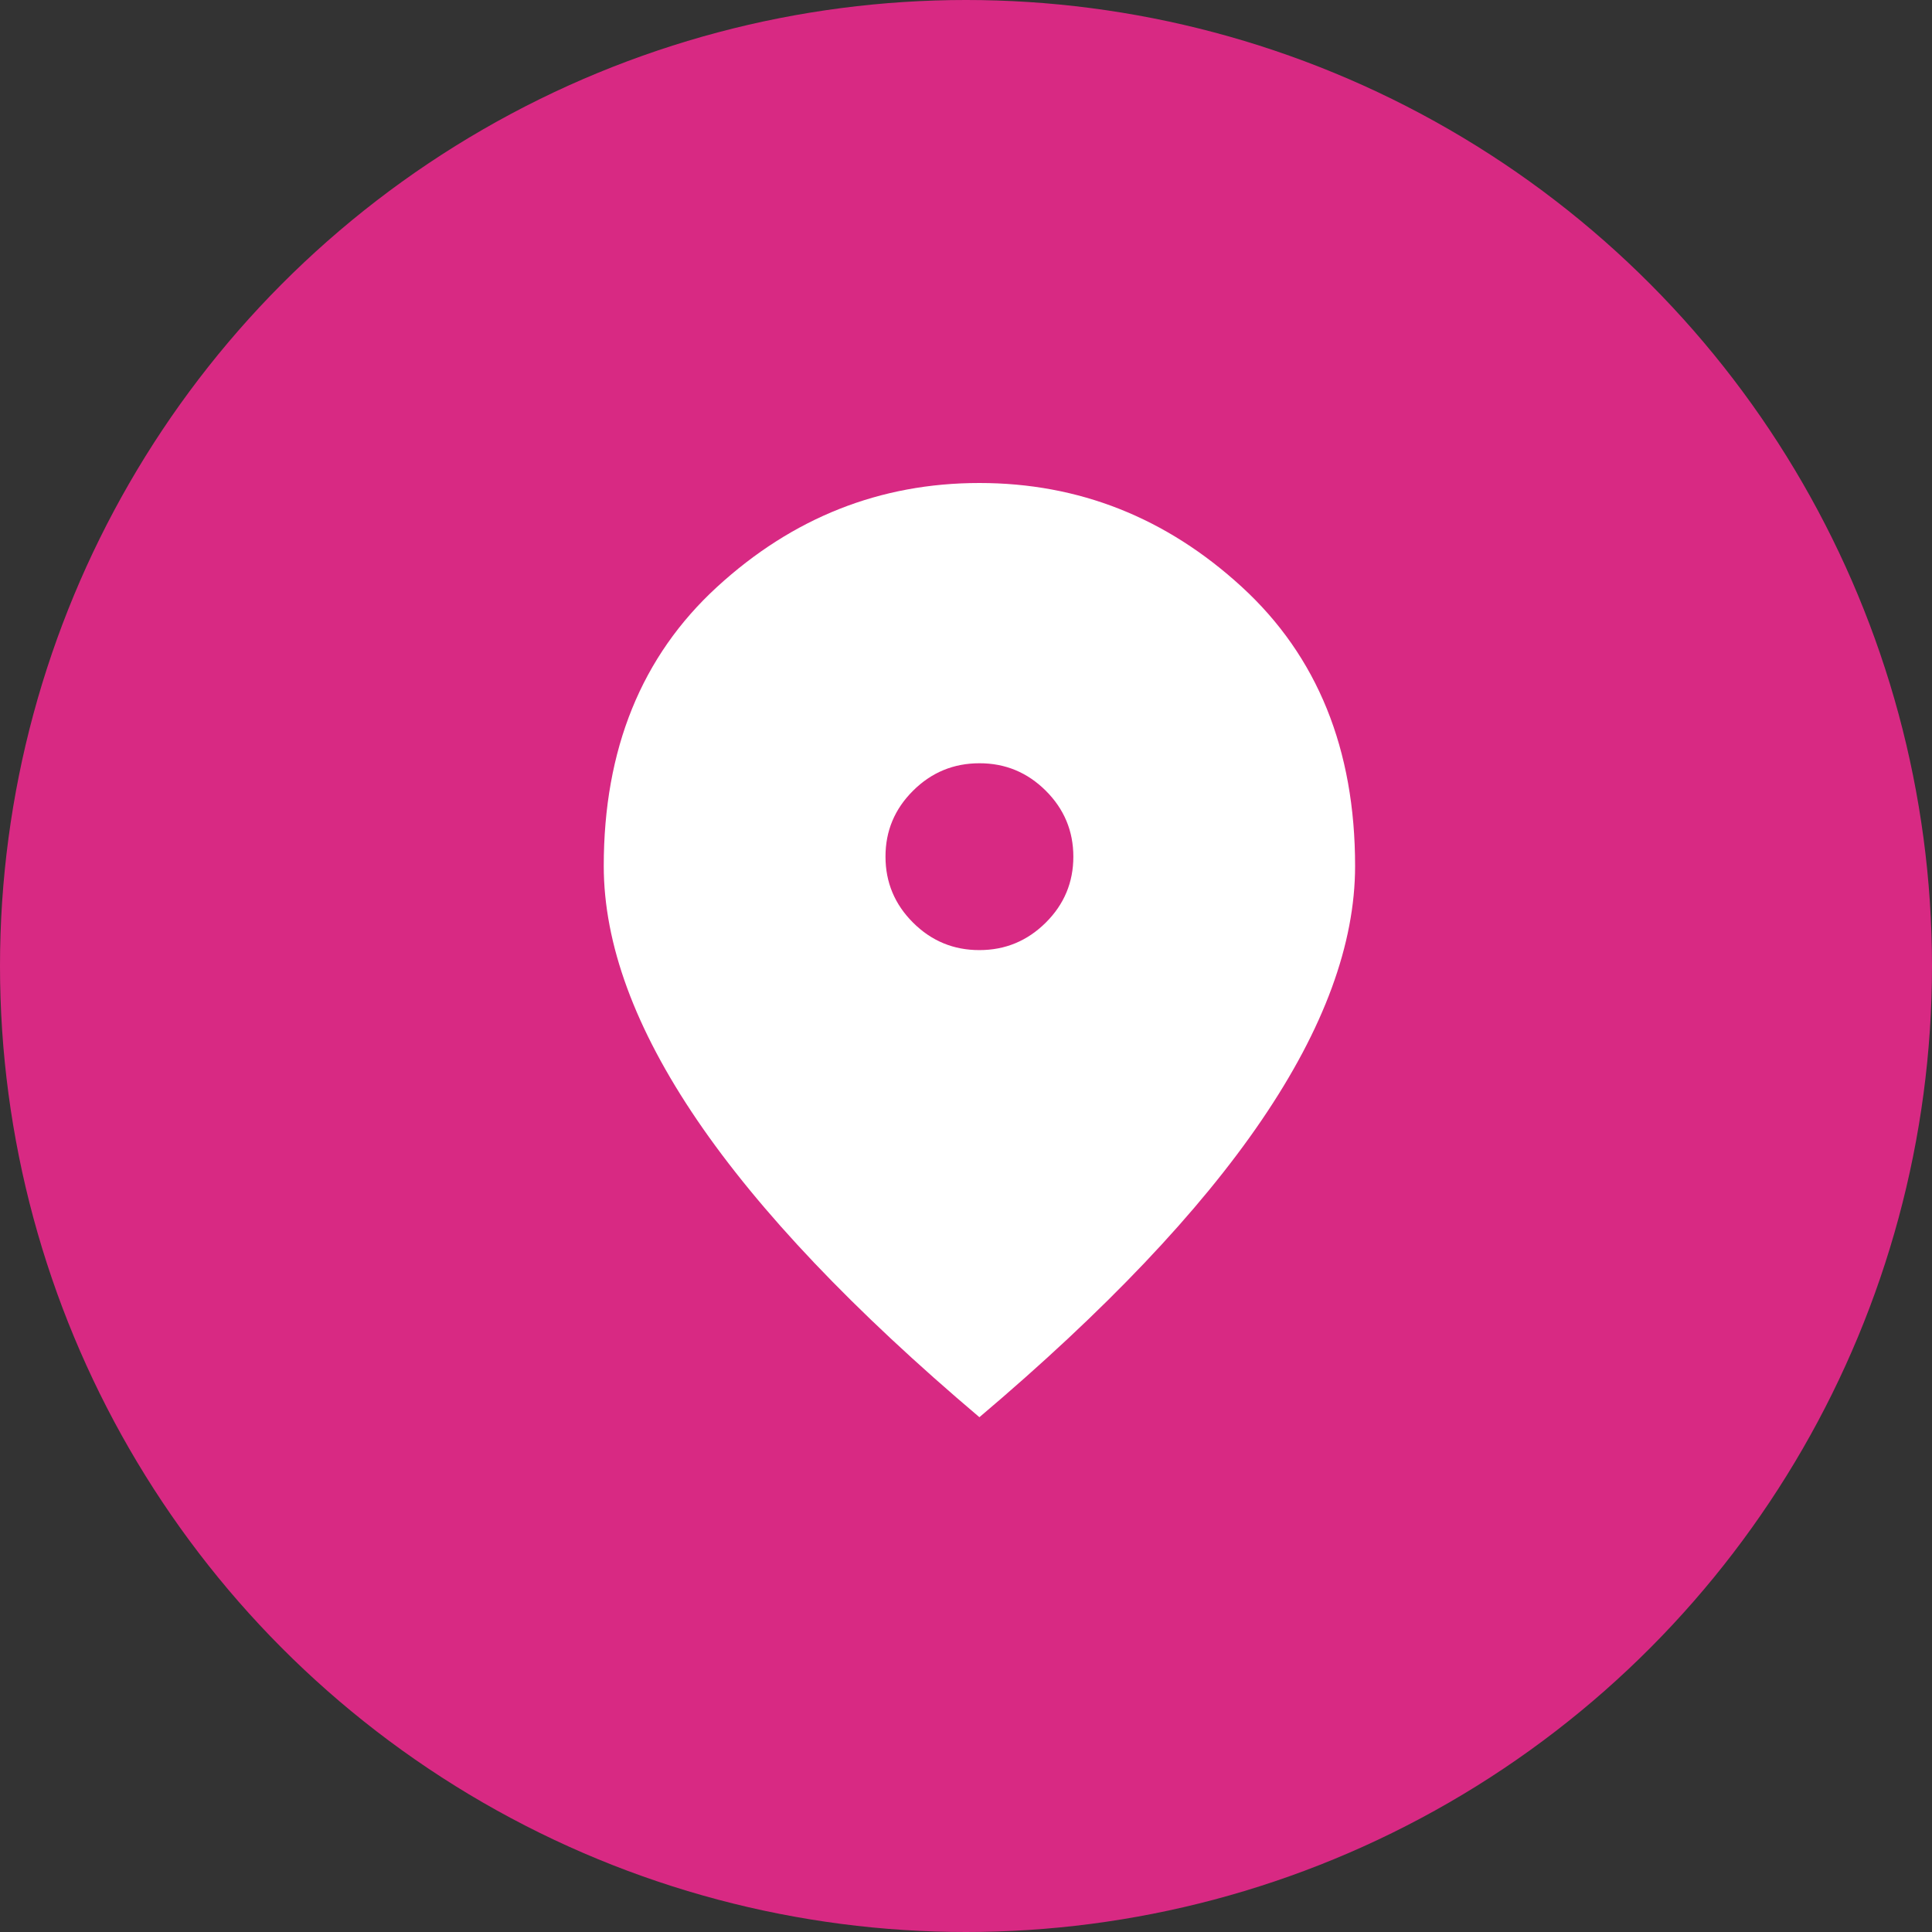
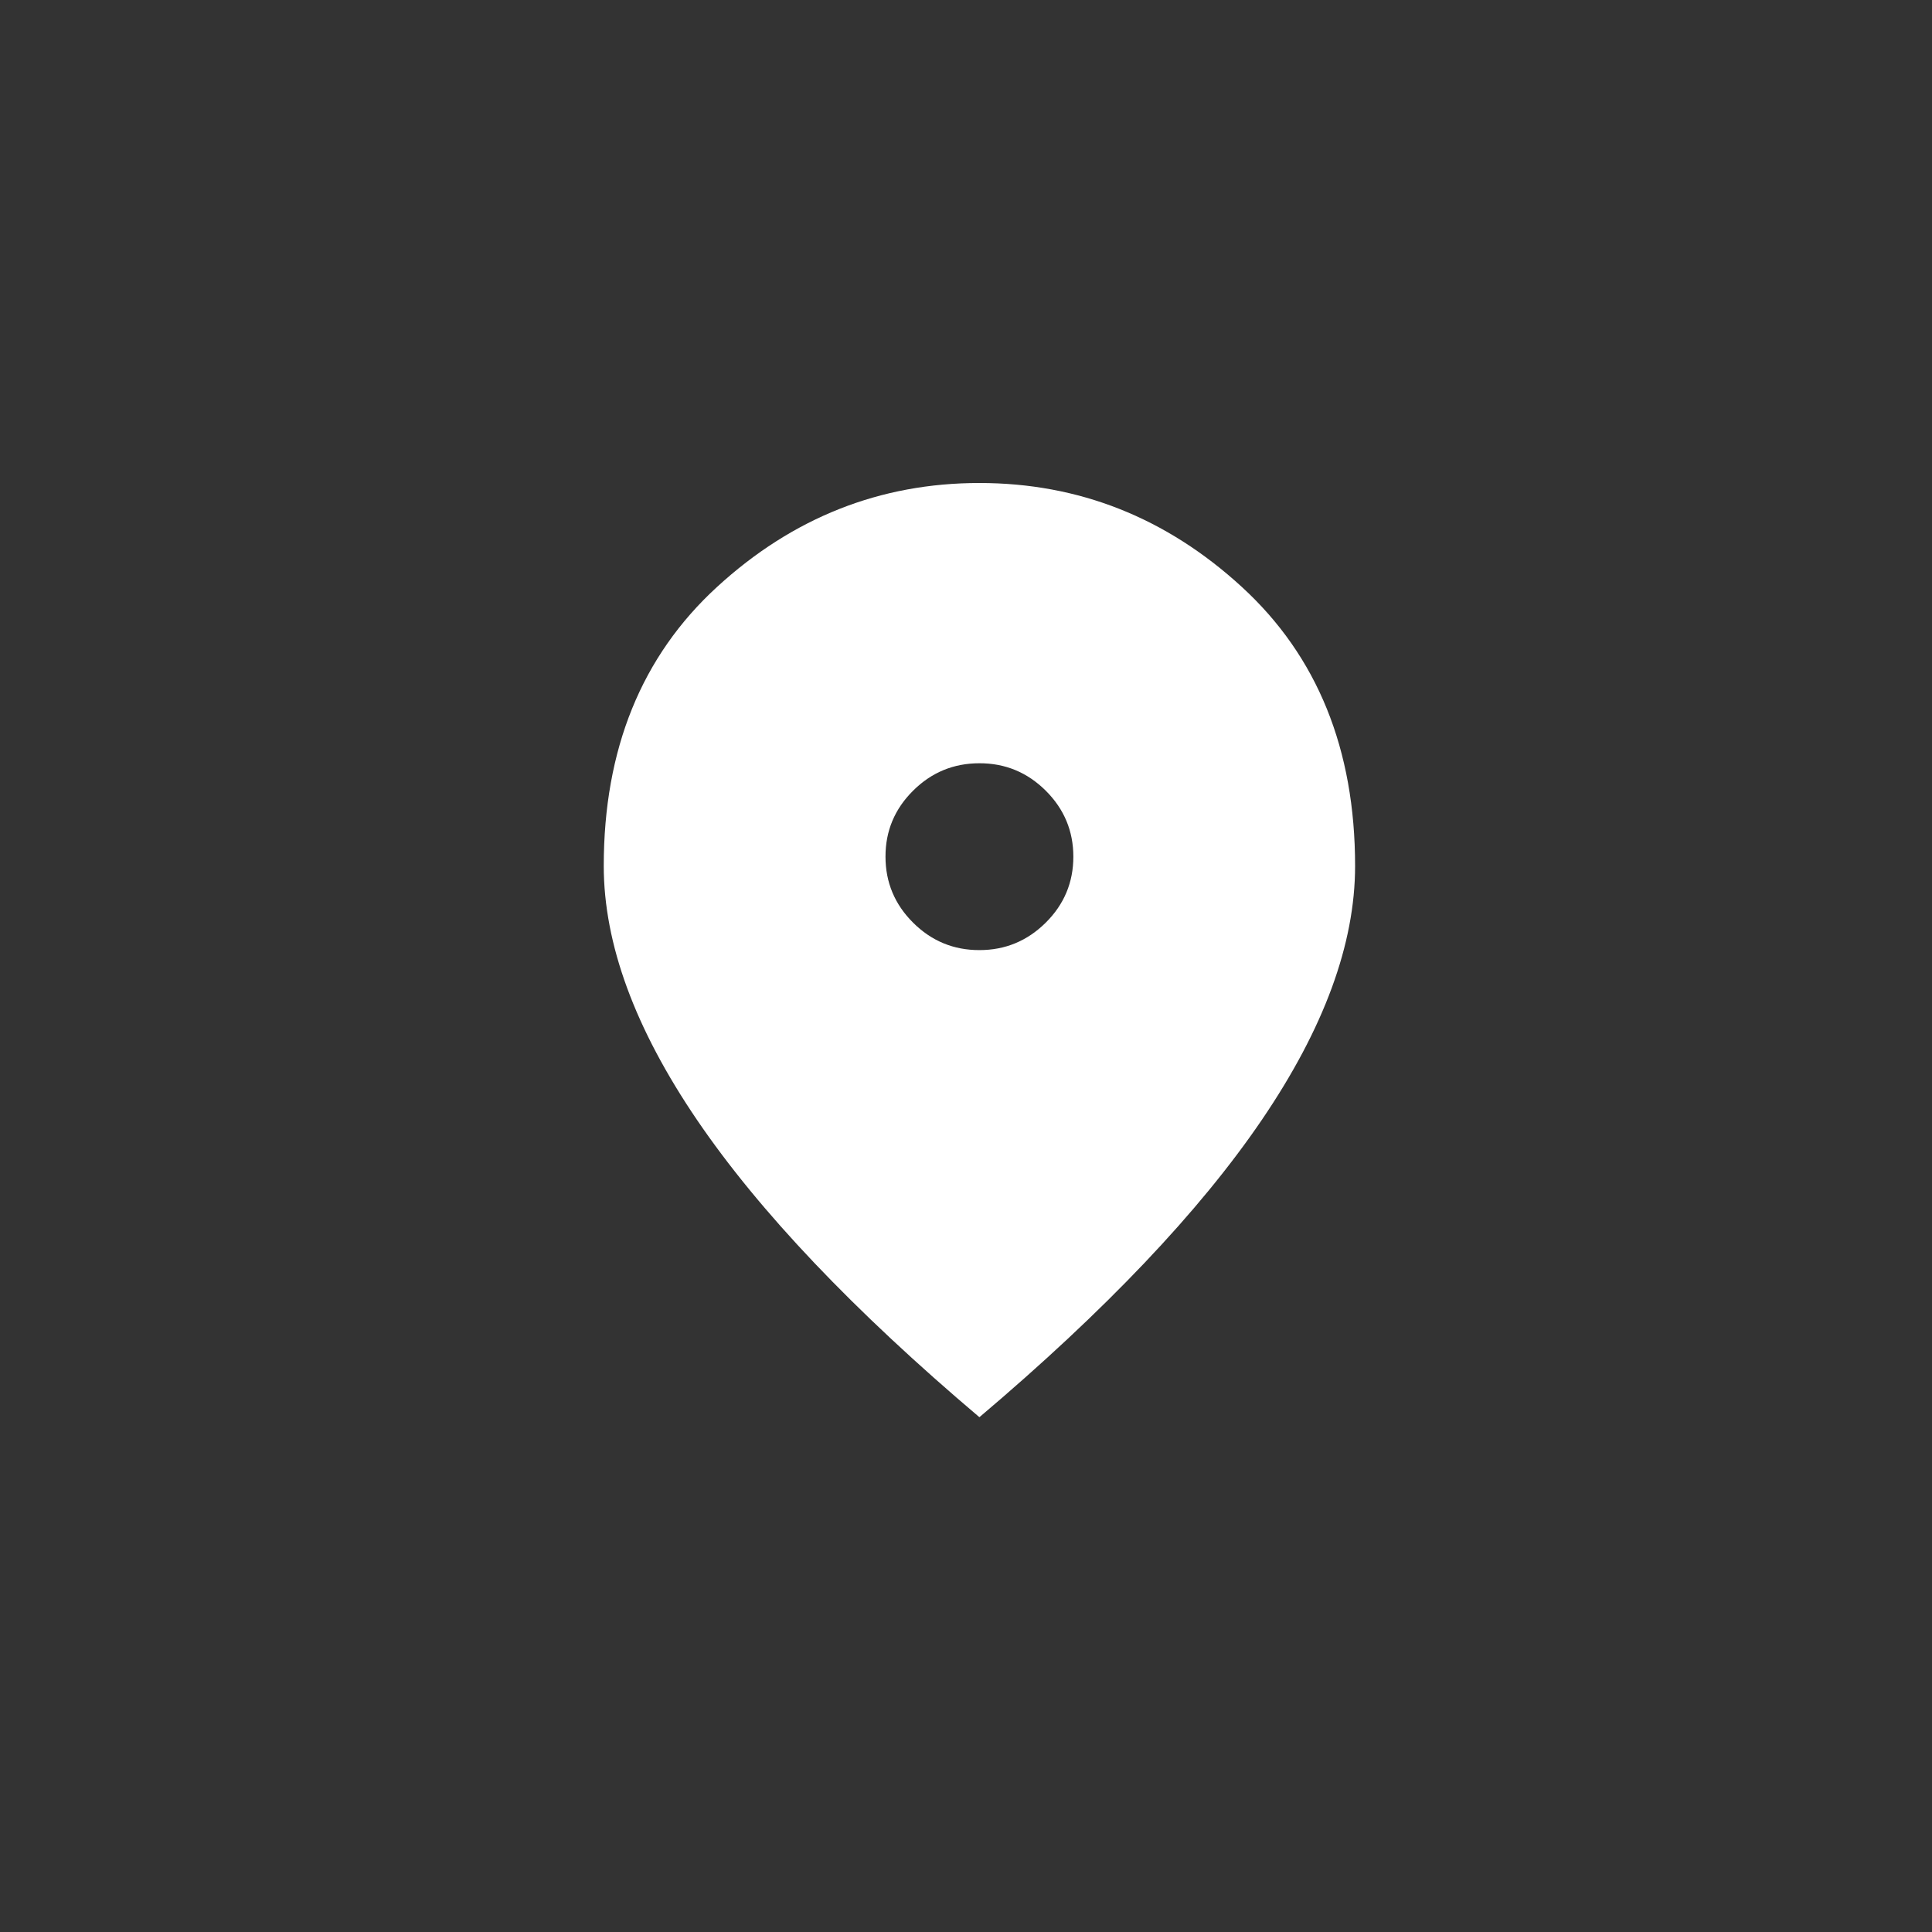
<svg xmlns="http://www.w3.org/2000/svg" width="48" height="48" viewBox="0 0 48 48" fill="none">
  <rect x="0" y="0" width="48" height="48" fill="#333333" stroke="none" />
-   <circle cx="24" cy="24" r="24" fill="#D82983" />
  <path d="M24.333 23.605C24.975 23.605 25.524 23.377 25.982 22.922C26.439 22.468 26.667 21.921 26.667 21.284C26.667 20.646 26.438 20.099 25.981 19.644C25.523 19.189 24.974 18.962 24.333 18.963C23.692 18.963 23.142 19.19 22.685 19.645C22.227 20.1 21.999 20.646 22 21.284C22 21.922 22.229 22.469 22.686 22.924C23.143 23.379 23.692 23.606 24.333 23.605ZM24.333 35.21C21.203 32.56 18.865 30.099 17.319 27.827C15.774 25.555 15.001 23.451 15 21.516C15 18.615 15.938 16.303 17.815 14.582C19.692 12.861 21.865 12 24.333 12C26.803 12 28.976 12.861 30.853 14.582C32.729 16.303 33.667 18.615 33.667 21.516C33.667 23.45 32.894 25.554 31.347 27.827C29.801 30.1 27.463 32.561 24.333 35.21Z" fill="white" />
</svg>